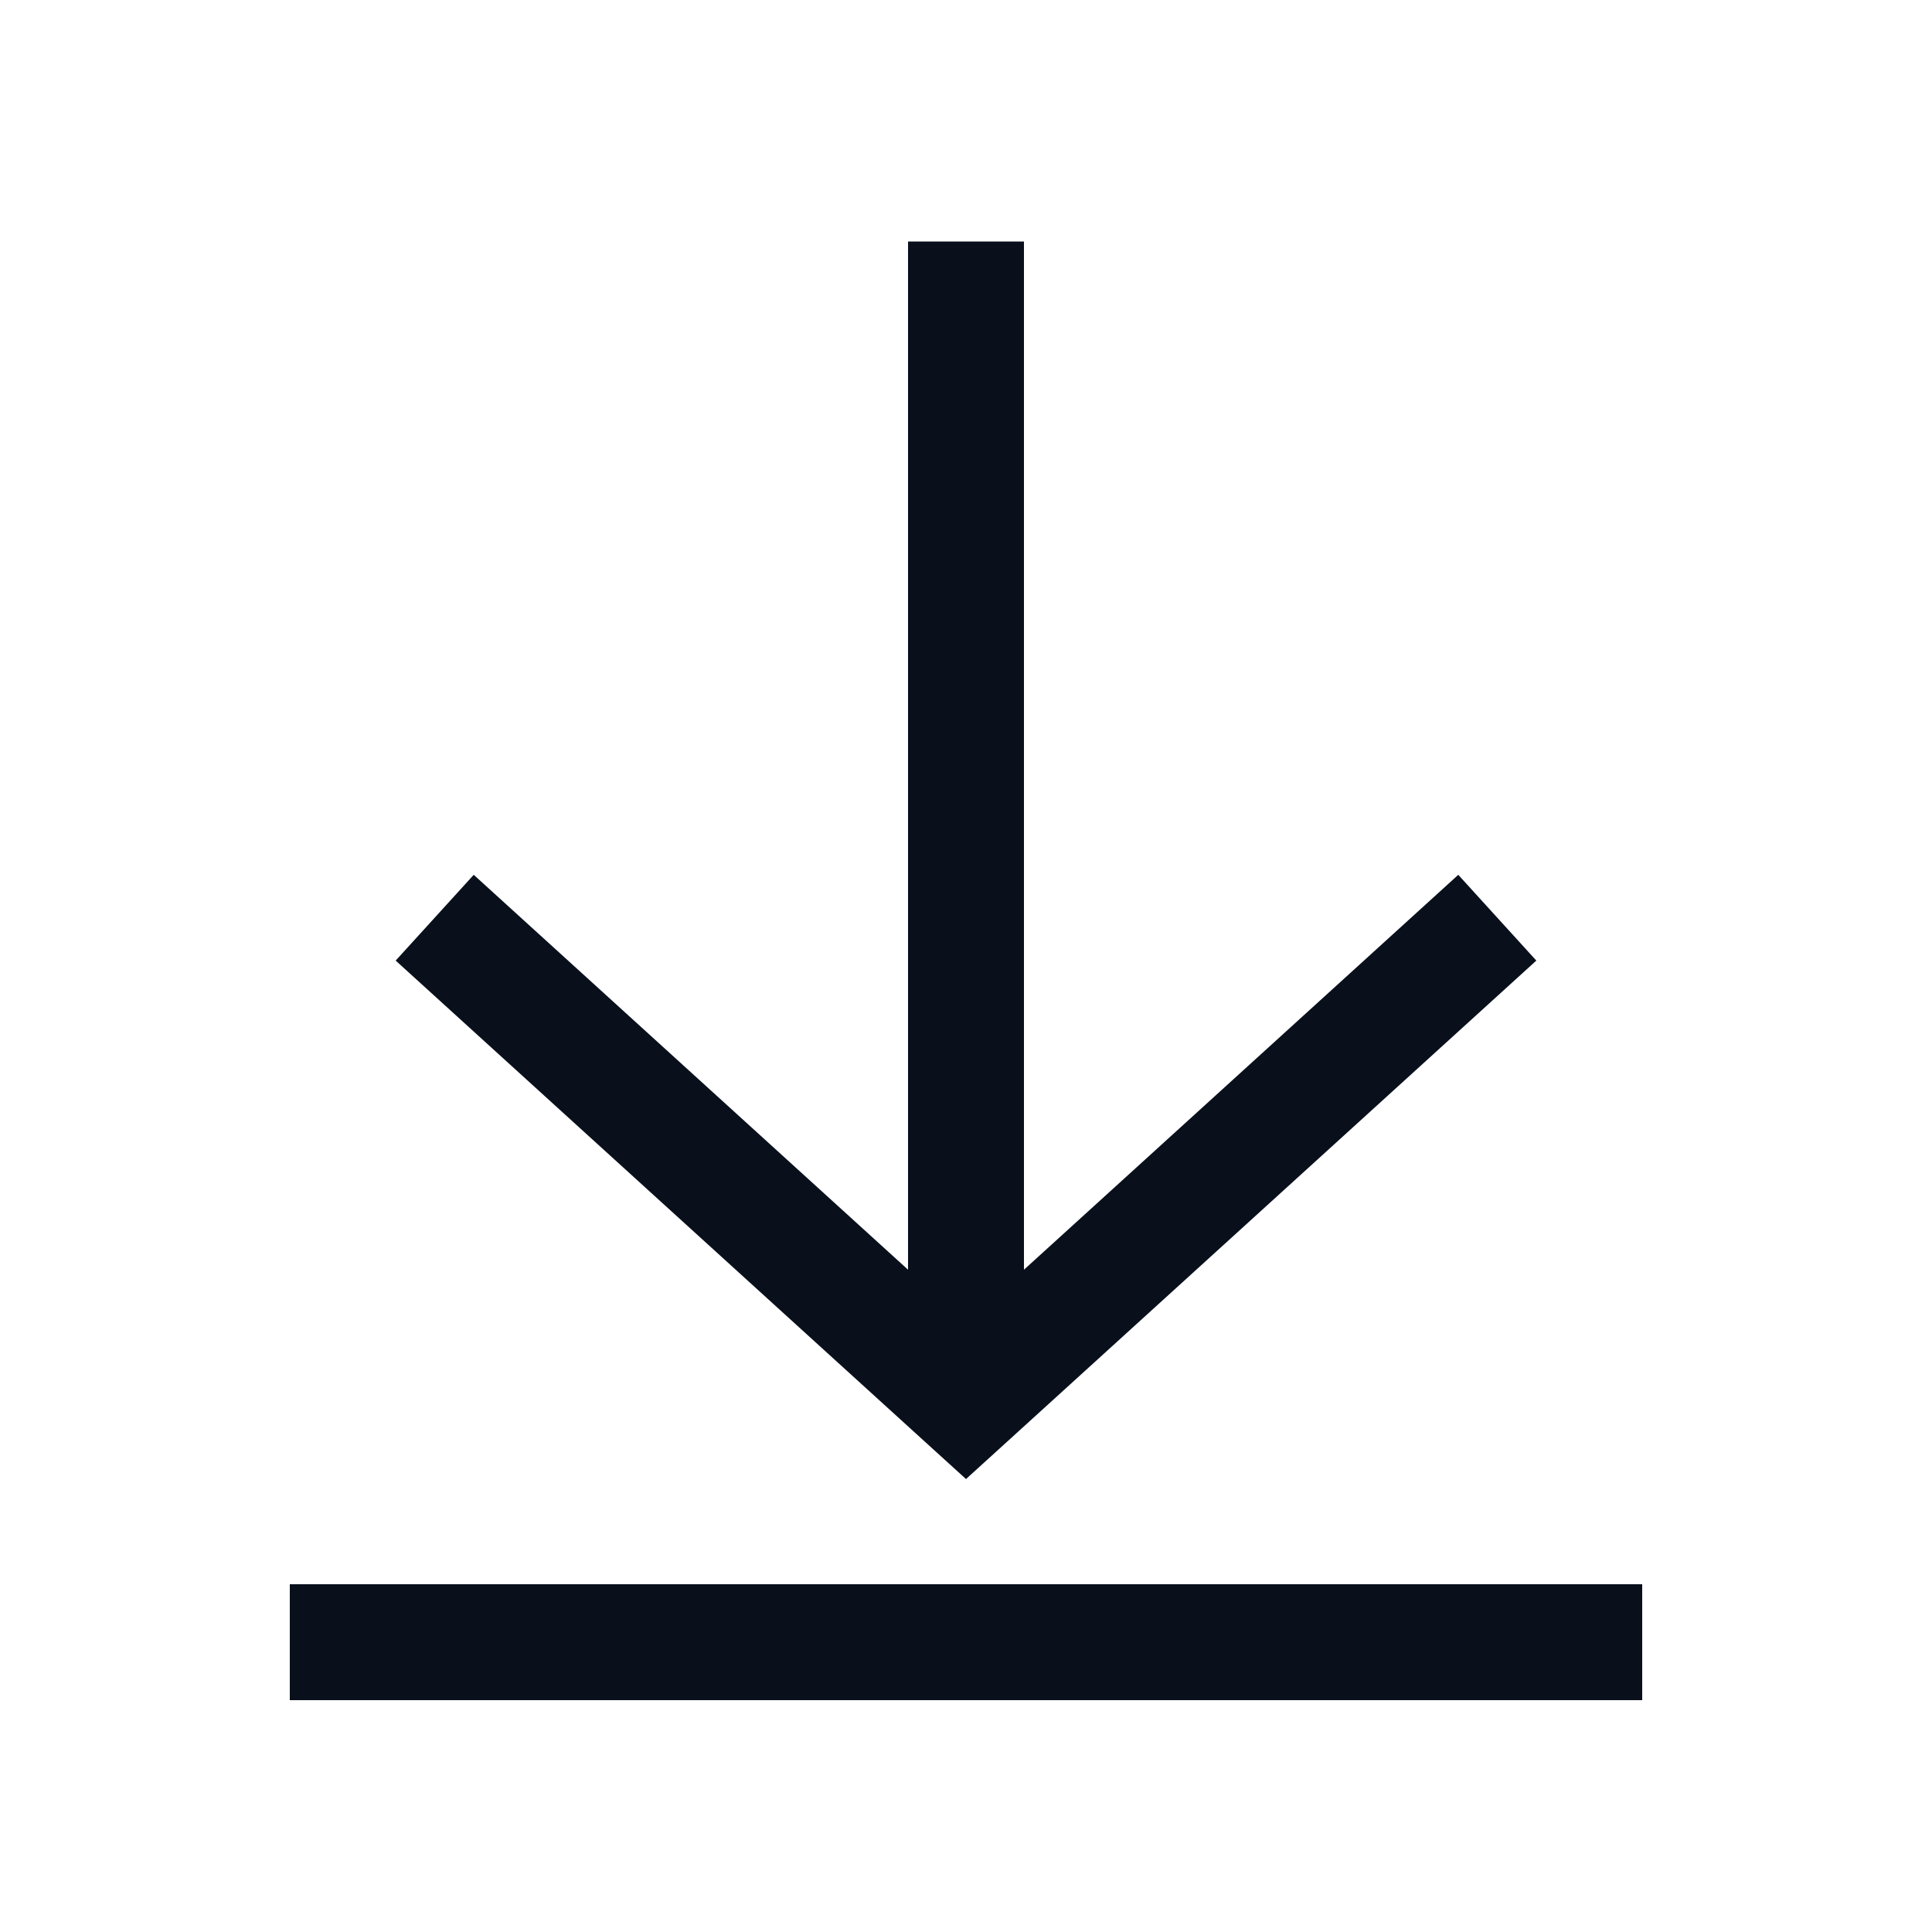
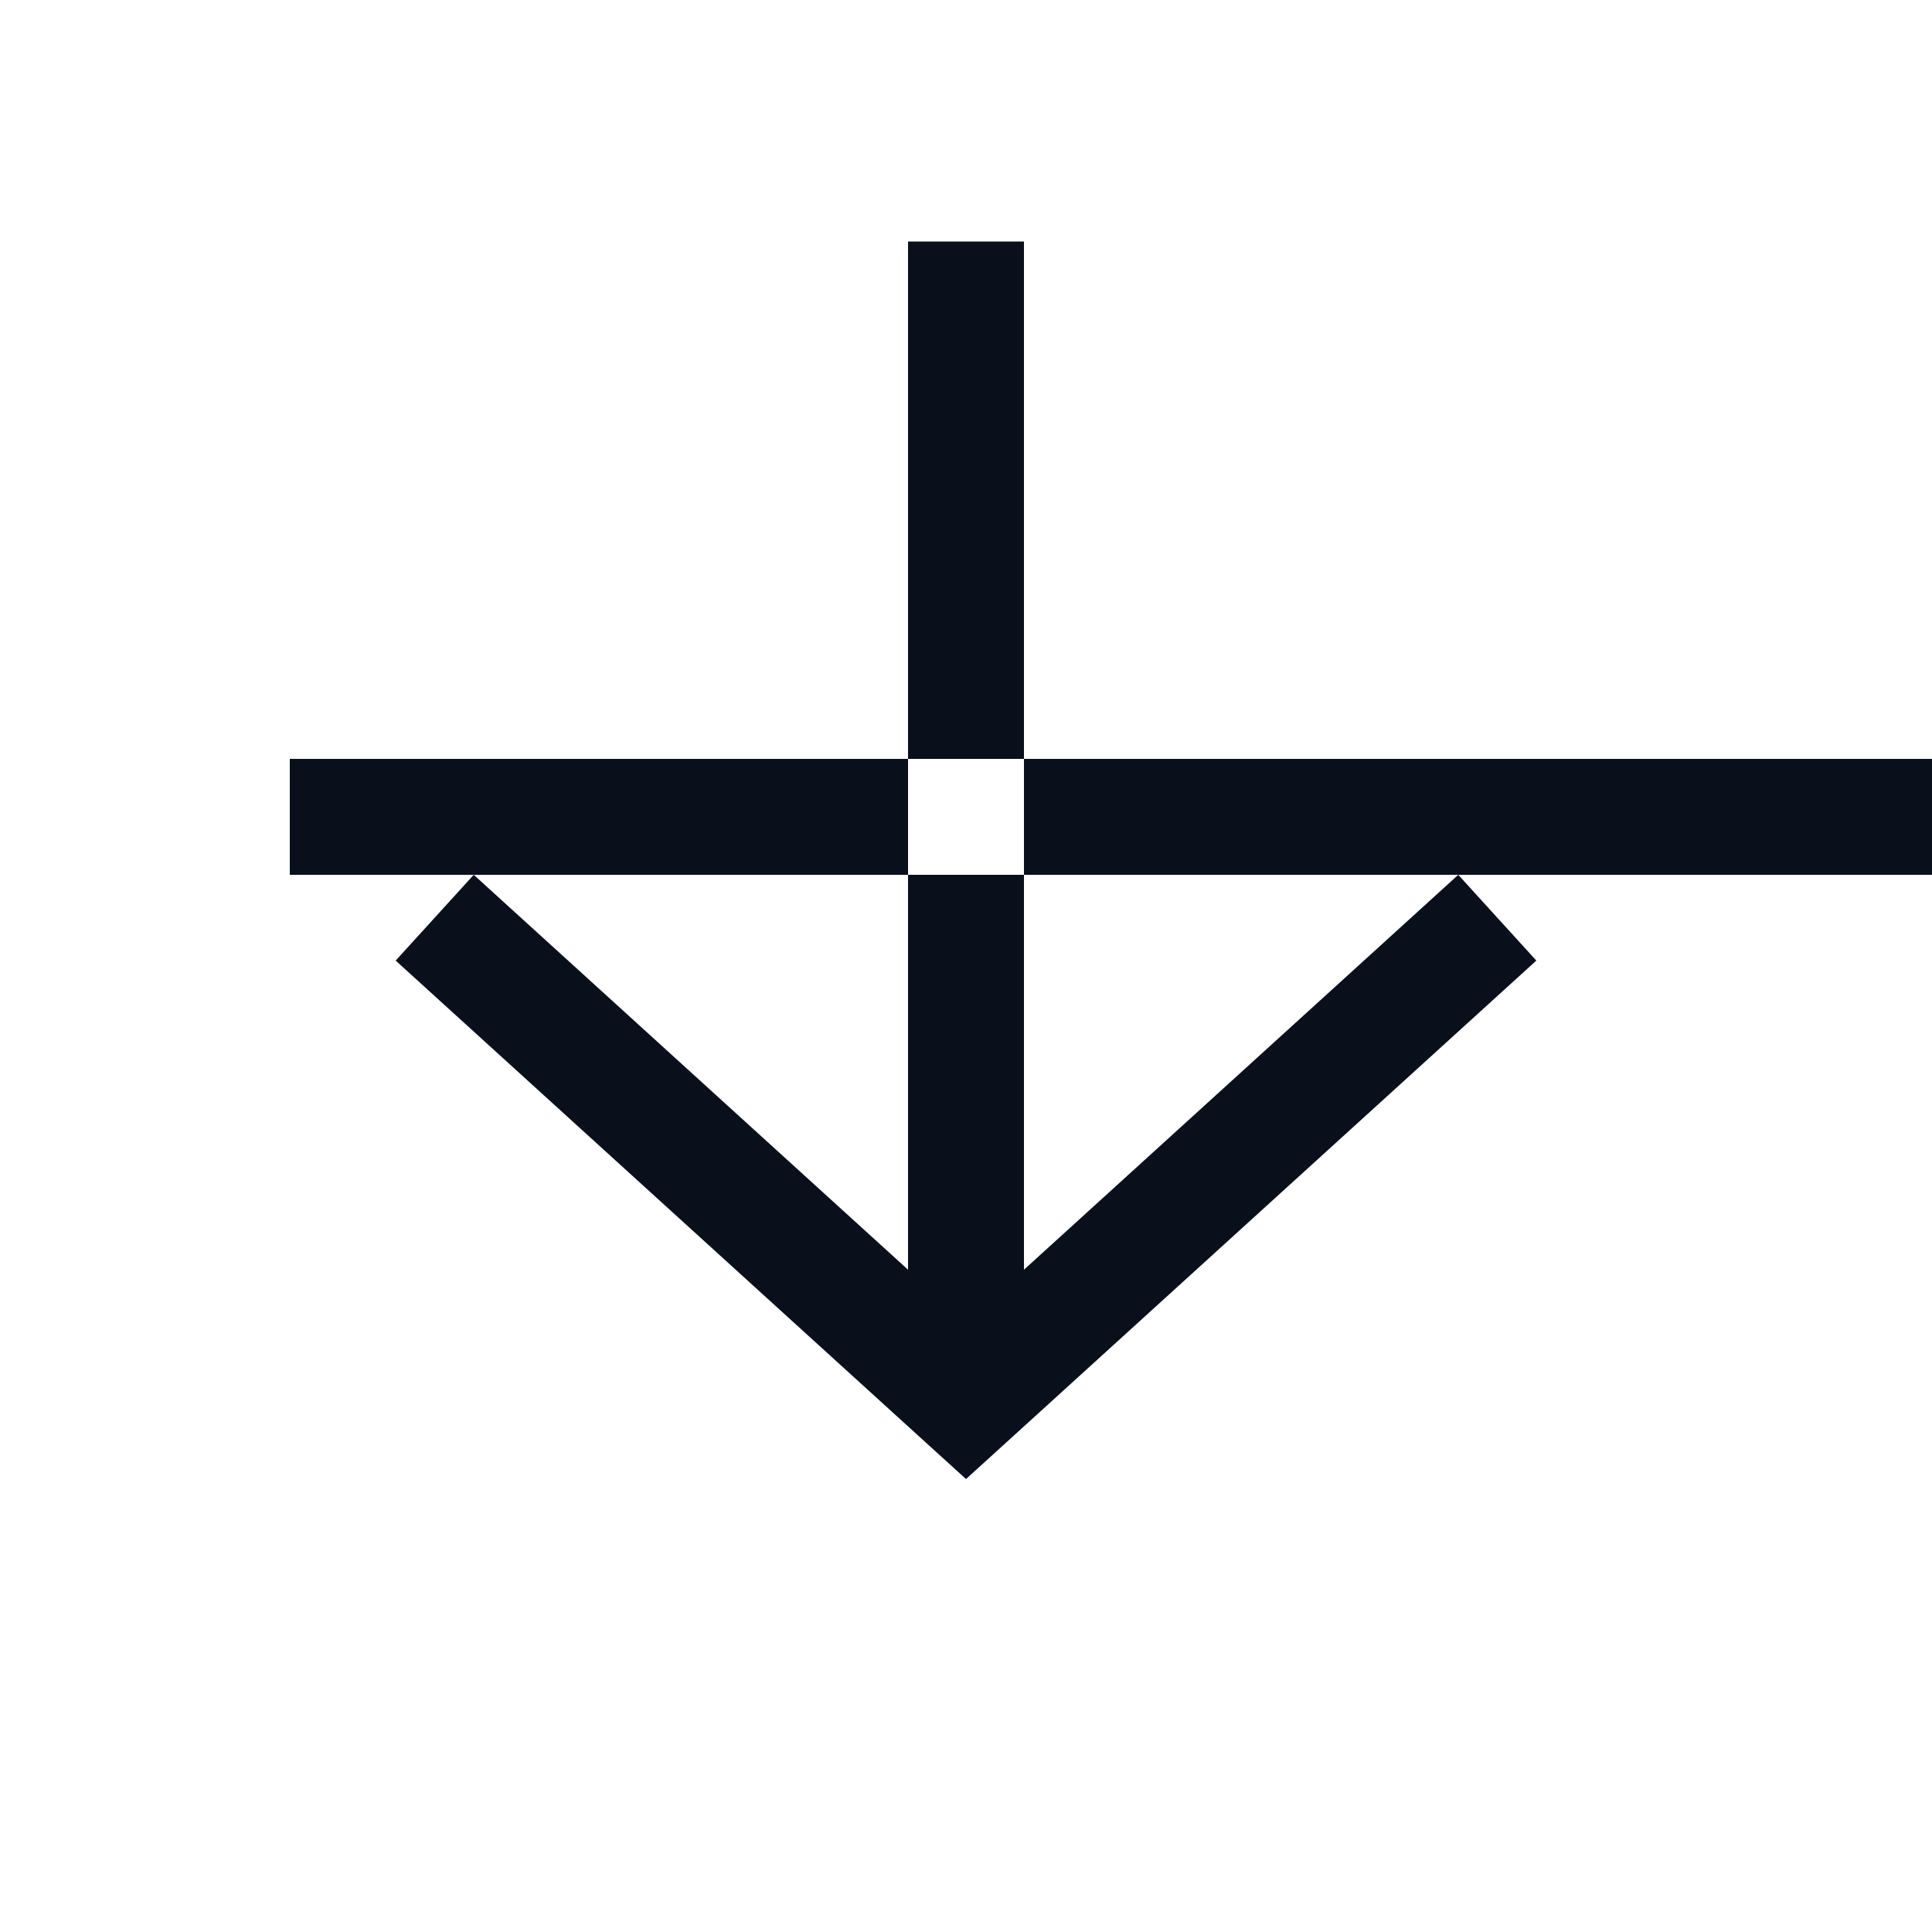
<svg xmlns="http://www.w3.org/2000/svg" width="20" height="20" fill="none" viewBox="0 0 20 20">
-   <path fill="#09101C" fill-rule="evenodd" d="M15.096 9.056 10.6 13.144V2.5H9.4v10.644L4.904 9.056l-.808.888 5.5 5 .404.367.404-.367 5.5-5-.808-.888ZM3 17.6h14v-1.2H3v1.2Z" clip-rule="evenodd" />
+   <path fill="#09101C" fill-rule="evenodd" d="M15.096 9.056 10.6 13.144V2.5H9.4v10.644L4.904 9.056l-.808.888 5.5 5 .404.367.404-.367 5.5-5-.808-.888Zh14v-1.2H3v1.2Z" clip-rule="evenodd" />
</svg>